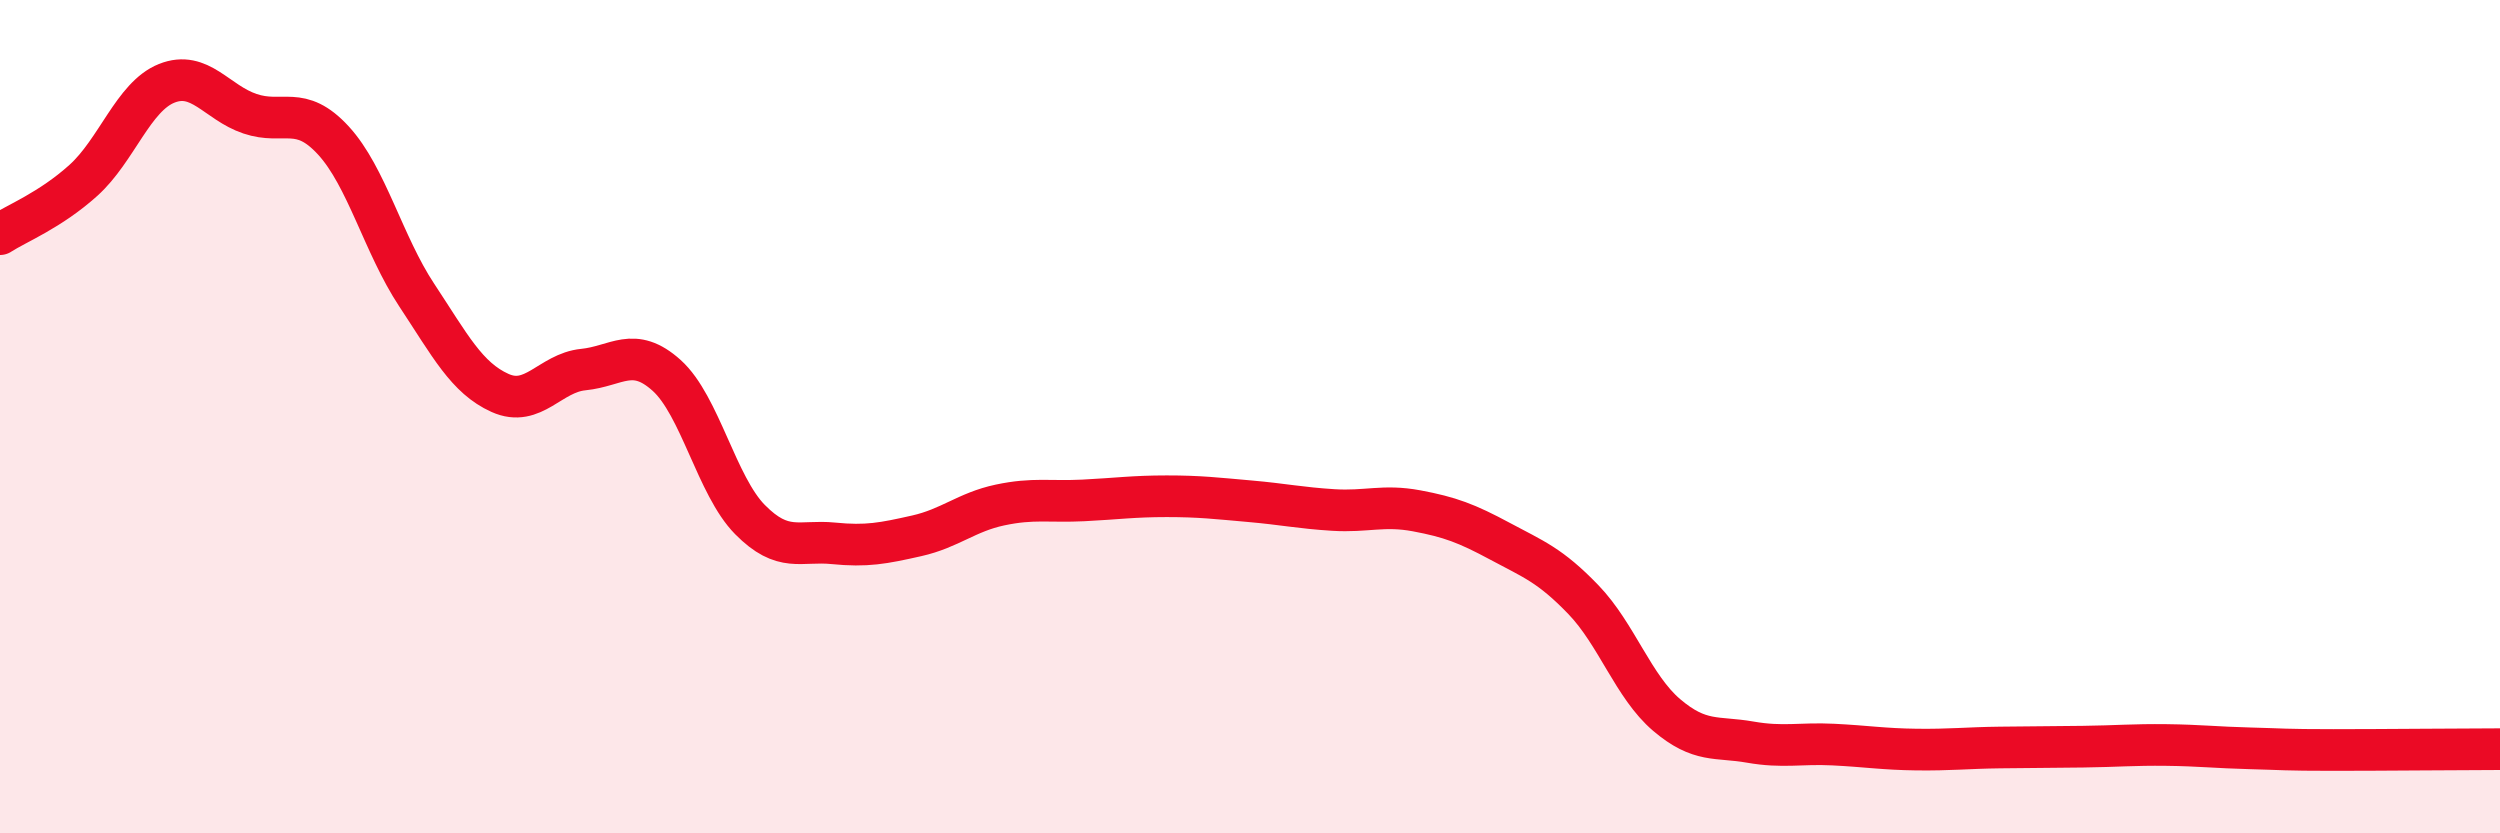
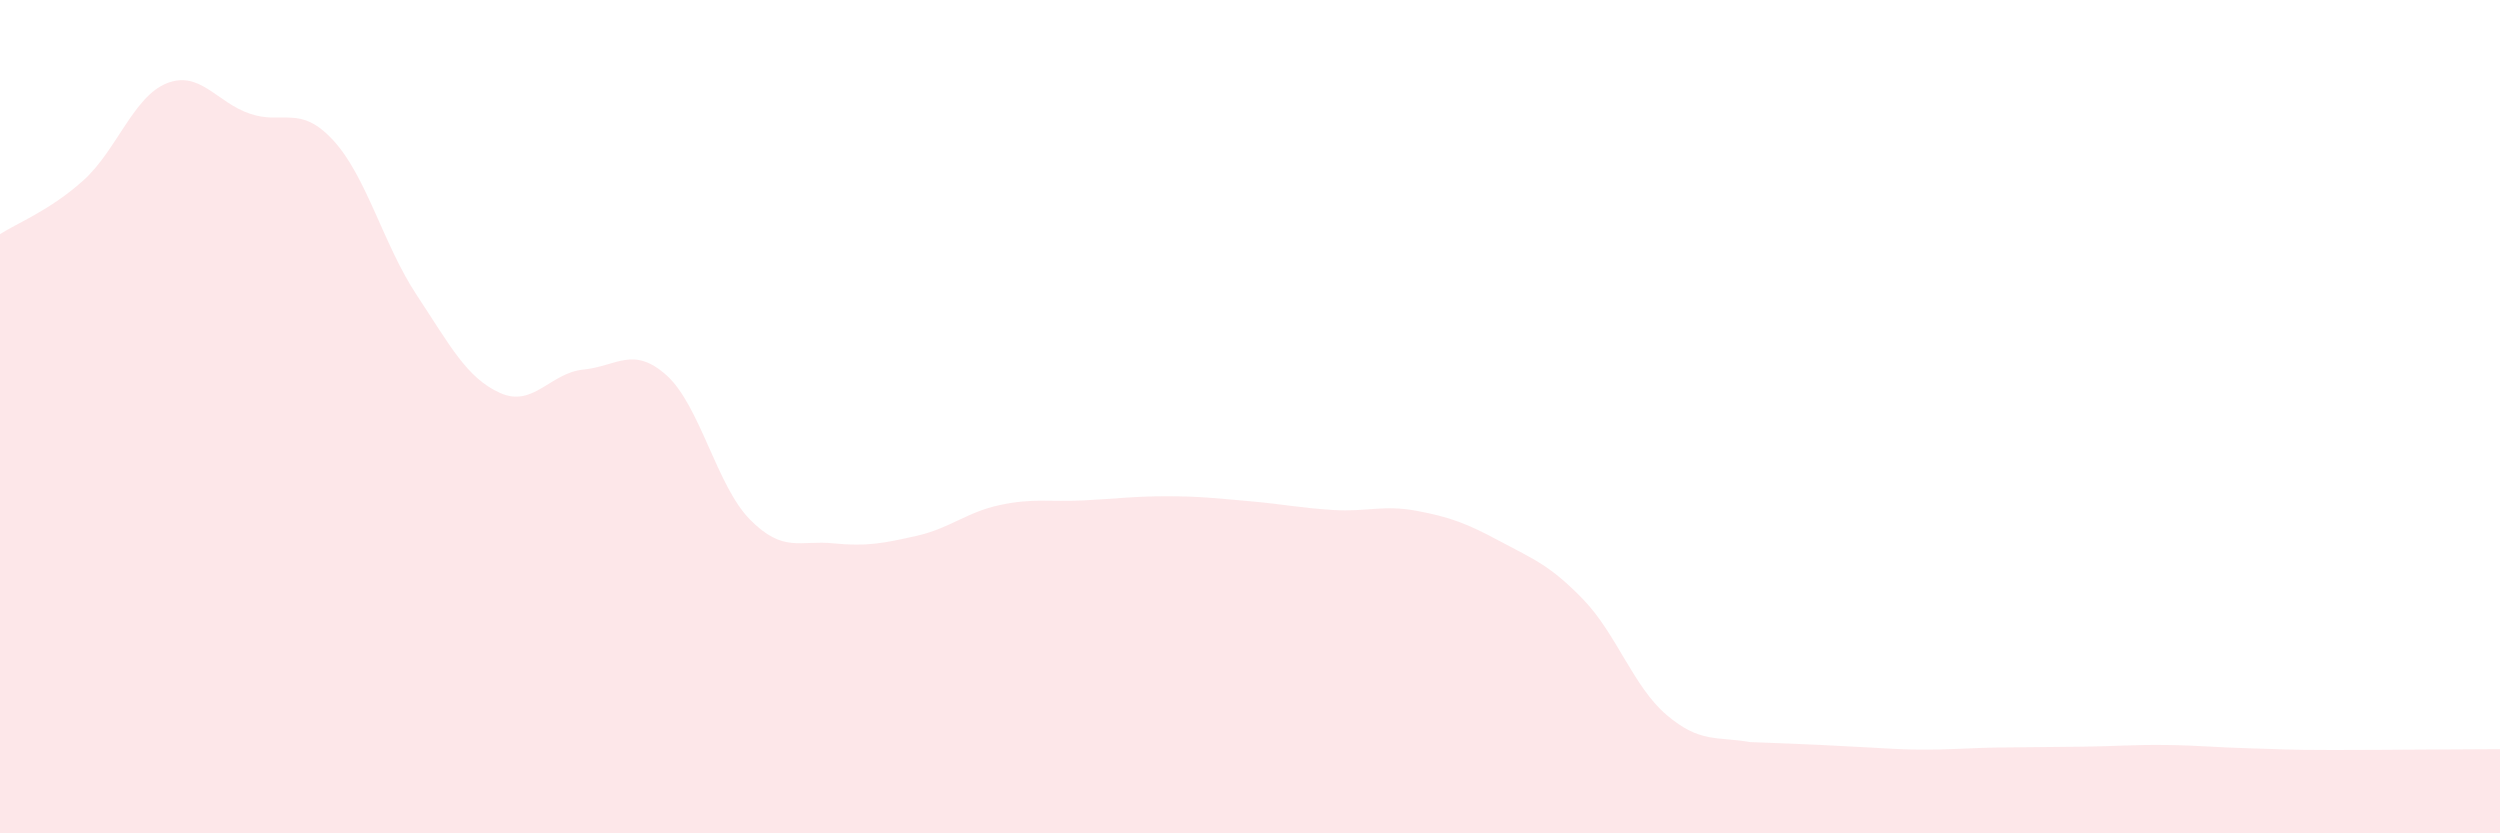
<svg xmlns="http://www.w3.org/2000/svg" width="60" height="20" viewBox="0 0 60 20">
-   <path d="M 0,5.62 C 0.4,5.36 1.2,5.05 2,4.33 C 2.8,3.61 3.2,2.32 4,2 C 4.8,1.68 5.2,2.46 6,2.73 C 6.8,3 7.2,2.5 8,3.37 C 8.8,4.24 9.2,5.87 10,7.08 C 10.8,8.29 11.2,9.07 12,9.43 C 12.8,9.79 13.2,8.95 14,8.87 C 14.8,8.79 15.2,8.29 16,9.01 C 16.8,9.73 17.2,11.66 18,12.47 C 18.8,13.28 19.2,12.96 20,13.04 C 20.8,13.12 21.2,13.04 22,12.86 C 22.8,12.68 23.2,12.29 24,12.12 C 24.8,11.95 25.2,12.05 26,12.01 C 26.8,11.97 27.2,11.91 28,11.91 C 28.8,11.91 29.2,11.96 30,12.03 C 30.8,12.1 31.2,12.19 32,12.24 C 32.8,12.29 33.2,12.11 34,12.26 C 34.8,12.41 35.2,12.56 36,12.99 C 36.8,13.42 37.2,13.56 38,14.39 C 38.8,15.22 39.2,16.48 40,17.16 C 40.8,17.84 41.2,17.67 42,17.81 C 42.8,17.95 43.2,17.83 44,17.87 C 44.8,17.91 45.2,17.98 46,17.99 C 46.8,18 47.2,17.95 48,17.94 C 48.8,17.93 49.2,17.93 50,17.92 C 50.8,17.91 51.2,17.87 52,17.88 C 52.8,17.89 53.2,17.94 54,17.96 C 54.8,17.98 54.8,18 56,18 C 57.2,18 59.2,17.98 60,17.98L60 20L0 20Z" fill="#EB0A25" opacity="0.1" stroke-linecap="round" stroke-linejoin="round" />
-   <path d="M 0,5.62 C 0.4,5.36 1.2,5.05 2,4.33 C 2.8,3.61 3.2,2.32 4,2 C 4.8,1.68 5.2,2.46 6,2.73 C 6.8,3 7.2,2.5 8,3.37 C 8.8,4.24 9.2,5.87 10,7.08 C 10.8,8.29 11.2,9.07 12,9.43 C 12.8,9.79 13.2,8.95 14,8.87 C 14.8,8.79 15.2,8.29 16,9.01 C 16.8,9.73 17.2,11.66 18,12.47 C 18.8,13.28 19.2,12.96 20,13.04 C 20.8,13.12 21.2,13.04 22,12.86 C 22.8,12.68 23.2,12.29 24,12.12 C 24.8,11.95 25.2,12.05 26,12.01 C 26.8,11.97 27.2,11.91 28,11.91 C 28.8,11.91 29.2,11.96 30,12.03 C 30.8,12.1 31.2,12.19 32,12.24 C 32.8,12.29 33.2,12.11 34,12.26 C 34.8,12.41 35.2,12.56 36,12.99 C 36.8,13.42 37.2,13.56 38,14.39 C 38.8,15.22 39.2,16.48 40,17.16 C 40.8,17.84 41.2,17.67 42,17.81 C 42.8,17.95 43.2,17.83 44,17.87 C 44.8,17.91 45.2,17.98 46,17.99 C 46.8,18 47.2,17.95 48,17.94 C 48.8,17.93 49.2,17.93 50,17.92 C 50.8,17.91 51.2,17.87 52,17.88 C 52.8,17.89 53.2,17.94 54,17.96 C 54.8,17.98 54.8,18 56,18 C 57.2,18 59.2,17.98 60,17.98" stroke="#EB0A25" stroke-width="1" fill="none" stroke-linecap="round" stroke-linejoin="round" />
+   <path d="M 0,5.62 C 0.4,5.36 1.2,5.05 2,4.33 C 2.8,3.61 3.2,2.32 4,2 C 4.8,1.68 5.2,2.46 6,2.73 C 6.8,3 7.2,2.5 8,3.37 C 8.8,4.24 9.2,5.87 10,7.08 C 10.8,8.29 11.2,9.07 12,9.43 C 12.8,9.79 13.2,8.95 14,8.87 C 14.8,8.79 15.2,8.29 16,9.01 C 16.8,9.73 17.2,11.66 18,12.47 C 18.8,13.28 19.2,12.96 20,13.04 C 20.8,13.12 21.2,13.04 22,12.86 C 22.8,12.68 23.2,12.29 24,12.12 C 24.8,11.95 25.2,12.05 26,12.01 C 26.8,11.97 27.2,11.91 28,11.91 C 28.8,11.91 29.2,11.96 30,12.03 C 30.8,12.1 31.2,12.19 32,12.24 C 32.8,12.29 33.2,12.11 34,12.26 C 34.8,12.41 35.2,12.56 36,12.99 C 36.8,13.42 37.2,13.56 38,14.39 C 38.8,15.22 39.2,16.48 40,17.16 C 40.8,17.84 41.2,17.67 42,17.81 C 44.8,17.91 45.2,17.98 46,17.99 C 46.8,18 47.2,17.95 48,17.94 C 48.8,17.93 49.2,17.93 50,17.92 C 50.8,17.91 51.2,17.87 52,17.88 C 52.8,17.89 53.2,17.94 54,17.96 C 54.8,17.98 54.8,18 56,18 C 57.2,18 59.2,17.98 60,17.98L60 20L0 20Z" fill="#EB0A25" opacity="0.1" stroke-linecap="round" stroke-linejoin="round" />
</svg>